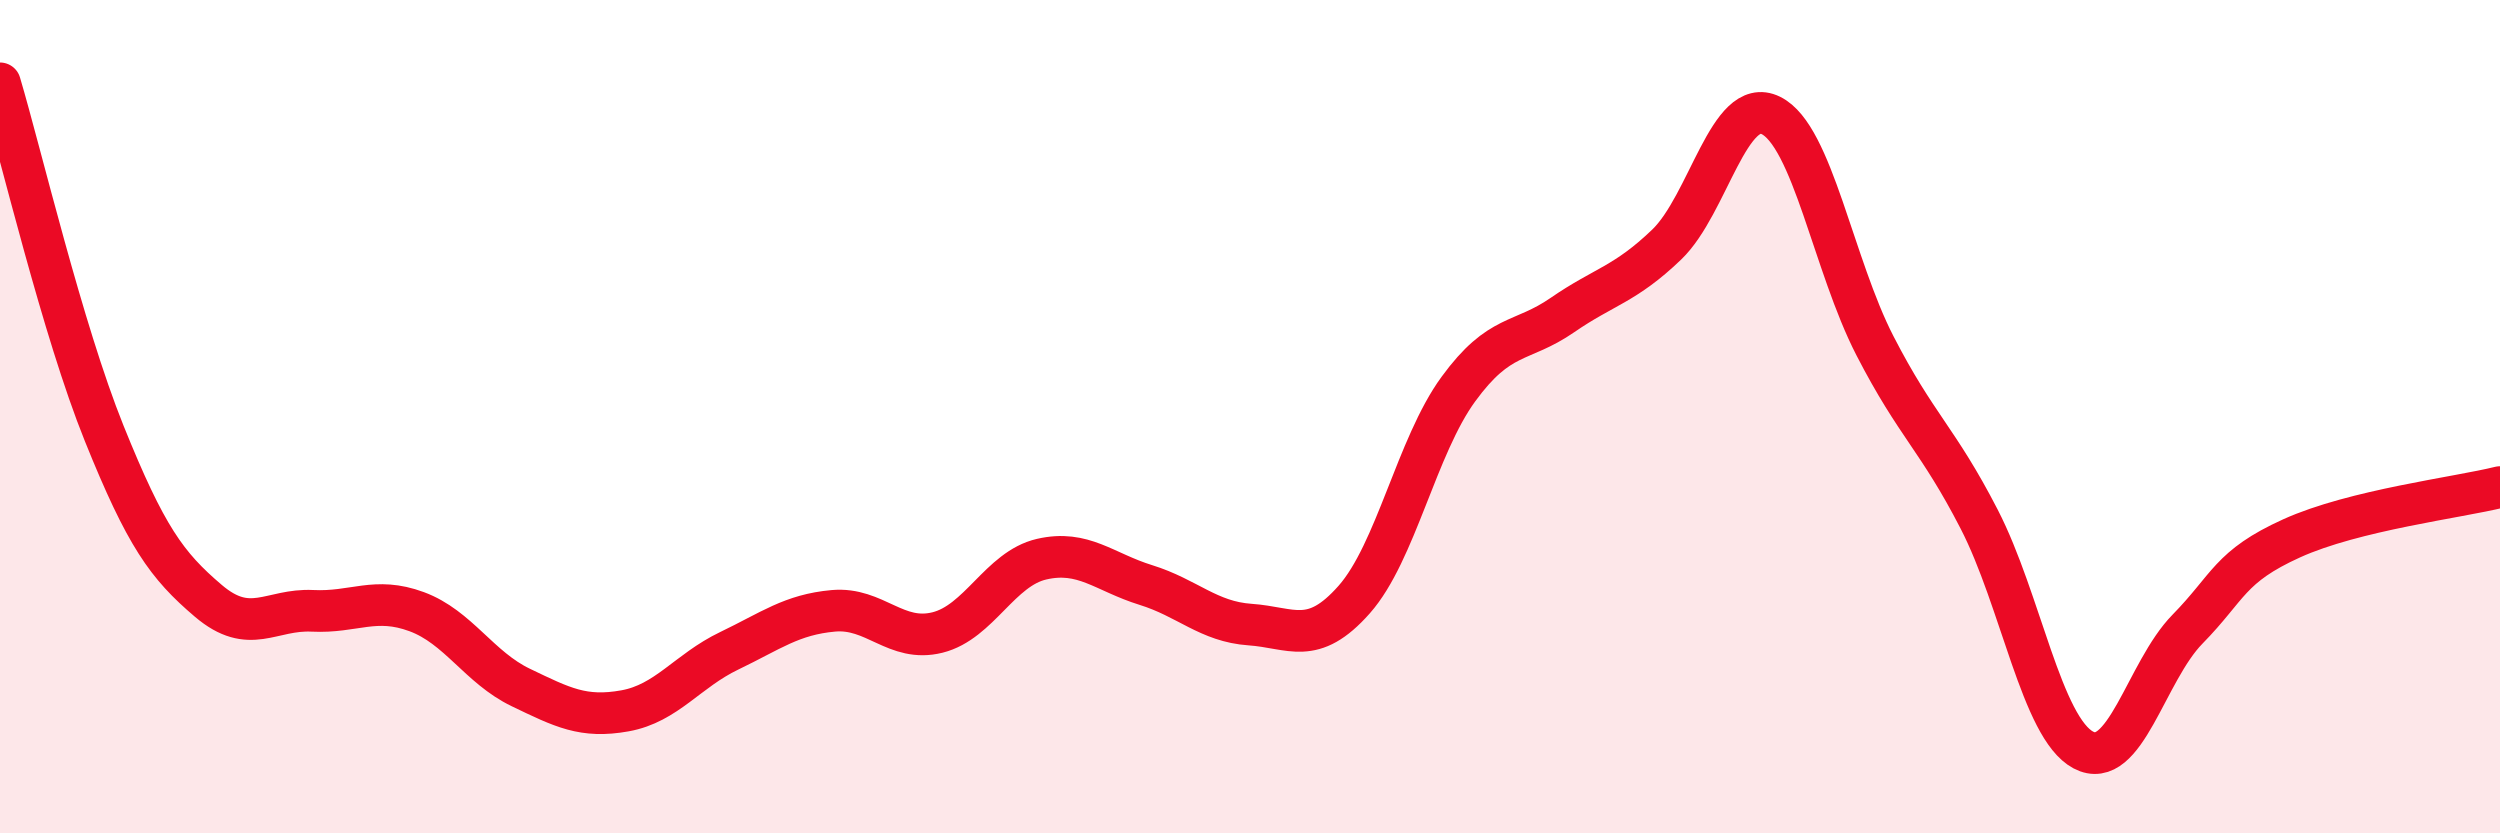
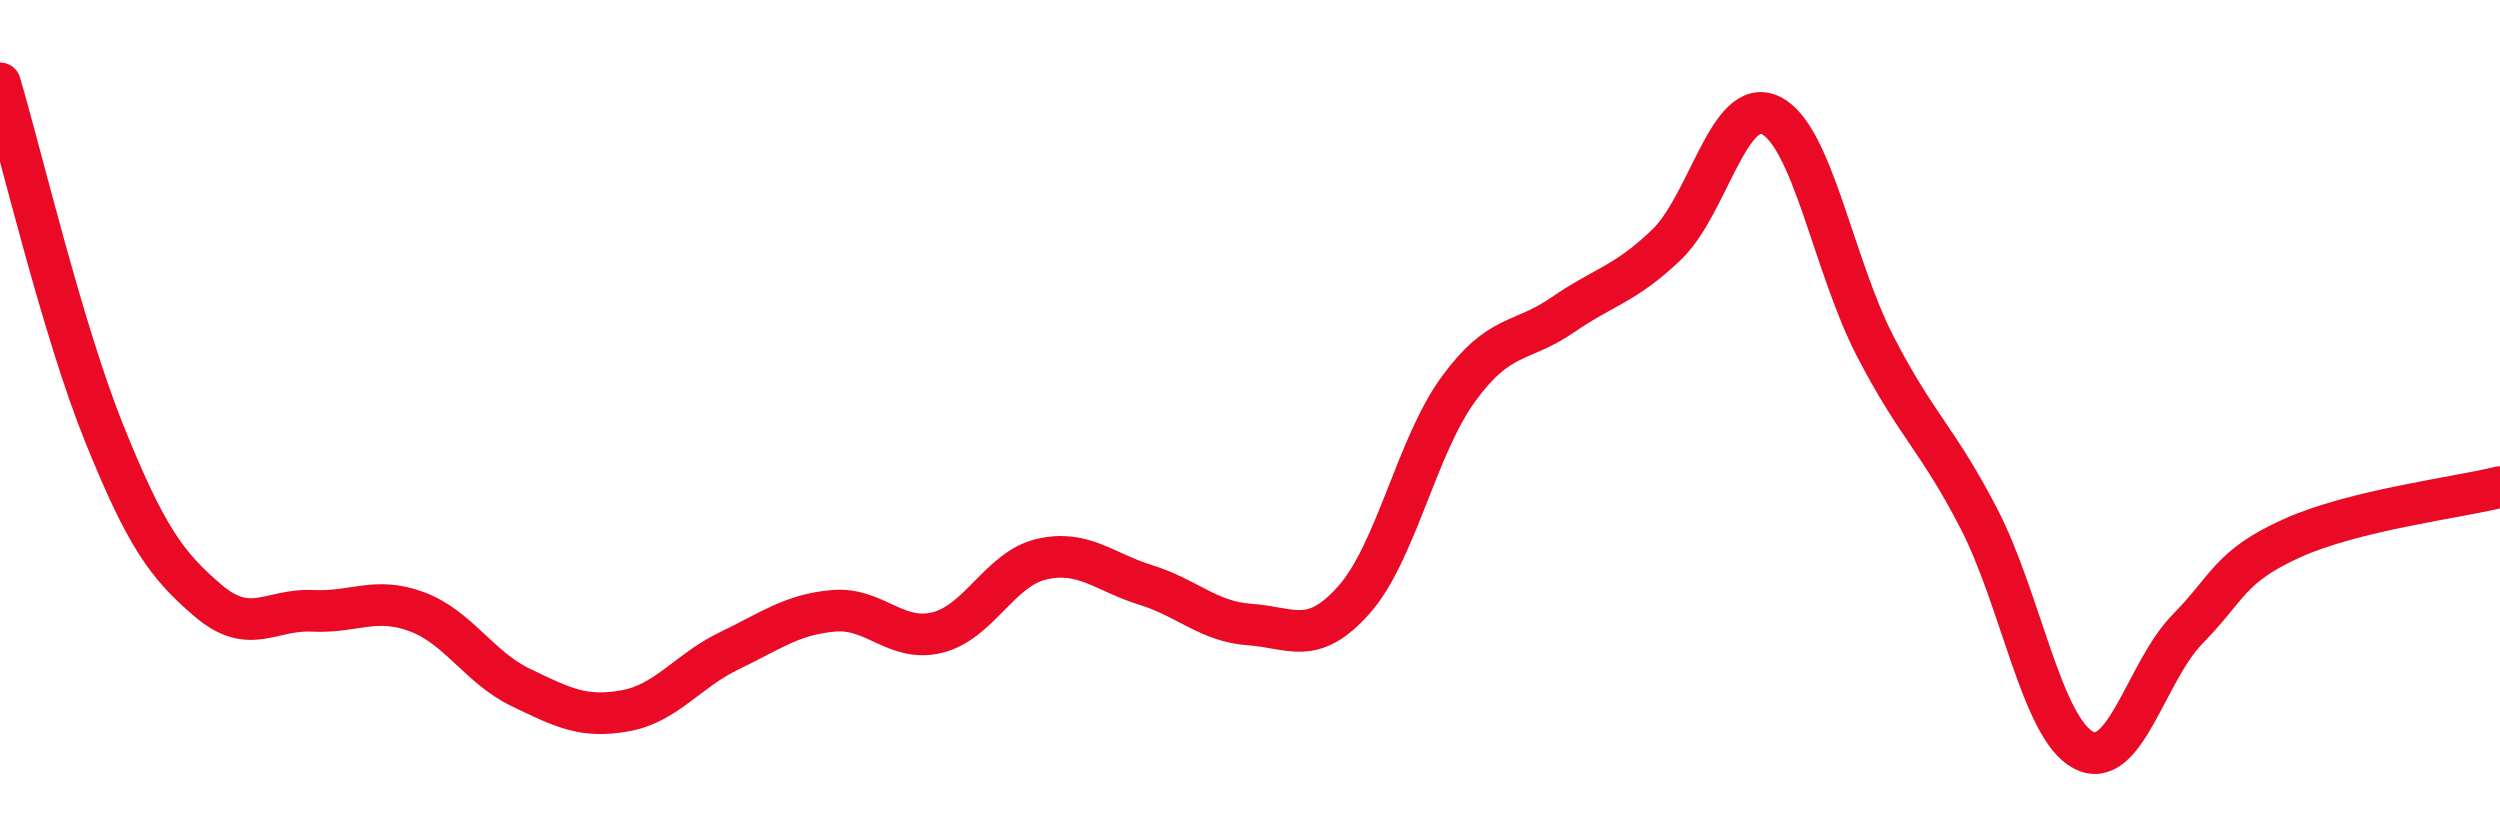
<svg xmlns="http://www.w3.org/2000/svg" width="60" height="20" viewBox="0 0 60 20">
-   <path d="M 0,2 C 0.5,3.68 1.5,7.92 2.5,10.4 C 3.5,12.88 4,13.57 5,14.42 C 6,15.27 6.5,14.61 7.5,14.66 C 8.5,14.71 9,14.31 10,14.68 C 11,15.05 11.5,16.02 12.5,16.5 C 13.5,16.98 14,17.24 15,17.06 C 16,16.88 16.5,16.1 17.5,15.62 C 18.5,15.14 19,14.75 20,14.66 C 21,14.57 21.5,15.43 22.5,15.18 C 23.5,14.93 24,13.65 25,13.42 C 26,13.19 26.5,13.73 27.5,14.04 C 28.5,14.35 29,14.92 30,14.99 C 31,15.06 31.5,15.52 32.5,14.39 C 33.5,13.26 34,10.71 35,9.34 C 36,7.97 36.5,8.25 37.5,7.56 C 38.5,6.87 39,6.83 40,5.87 C 41,4.91 41.5,2.28 42.5,2.77 C 43.5,3.26 44,6.36 45,8.3 C 46,10.24 46.5,10.52 47.5,12.46 C 48.5,14.4 49,17.47 50,18 C 51,18.53 51.5,16.12 52.5,15.1 C 53.5,14.08 53.5,13.6 55,12.92 C 56.5,12.24 59,11.94 60,11.69L60 20L0 20Z" fill="#EB0A25" opacity="0.1" stroke-linecap="round" stroke-linejoin="round" />
  <path d="M 0,2 C 0.5,3.68 1.5,7.92 2.5,10.4 C 3.5,12.88 4,13.57 5,14.42 C 6,15.27 6.5,14.61 7.5,14.66 C 8.5,14.71 9,14.31 10,14.68 C 11,15.05 11.5,16.02 12.5,16.5 C 13.5,16.98 14,17.24 15,17.06 C 16,16.88 16.5,16.1 17.5,15.62 C 18.5,15.14 19,14.75 20,14.66 C 21,14.57 21.5,15.43 22.5,15.18 C 23.5,14.93 24,13.65 25,13.42 C 26,13.19 26.5,13.73 27.5,14.04 C 28.5,14.35 29,14.92 30,14.99 C 31,15.06 31.5,15.52 32.5,14.39 C 33.5,13.26 34,10.71 35,9.34 C 36,7.97 36.5,8.25 37.5,7.56 C 38.5,6.87 39,6.83 40,5.87 C 41,4.91 41.5,2.28 42.5,2.77 C 43.5,3.26 44,6.36 45,8.3 C 46,10.24 46.5,10.52 47.5,12.46 C 48.5,14.4 49,17.47 50,18 C 51,18.53 51.5,16.12 52.5,15.1 C 53.5,14.08 53.5,13.6 55,12.92 C 56.5,12.24 59,11.94 60,11.69" stroke="#EB0A25" stroke-width="1" fill="none" stroke-linecap="round" stroke-linejoin="round" />
</svg>